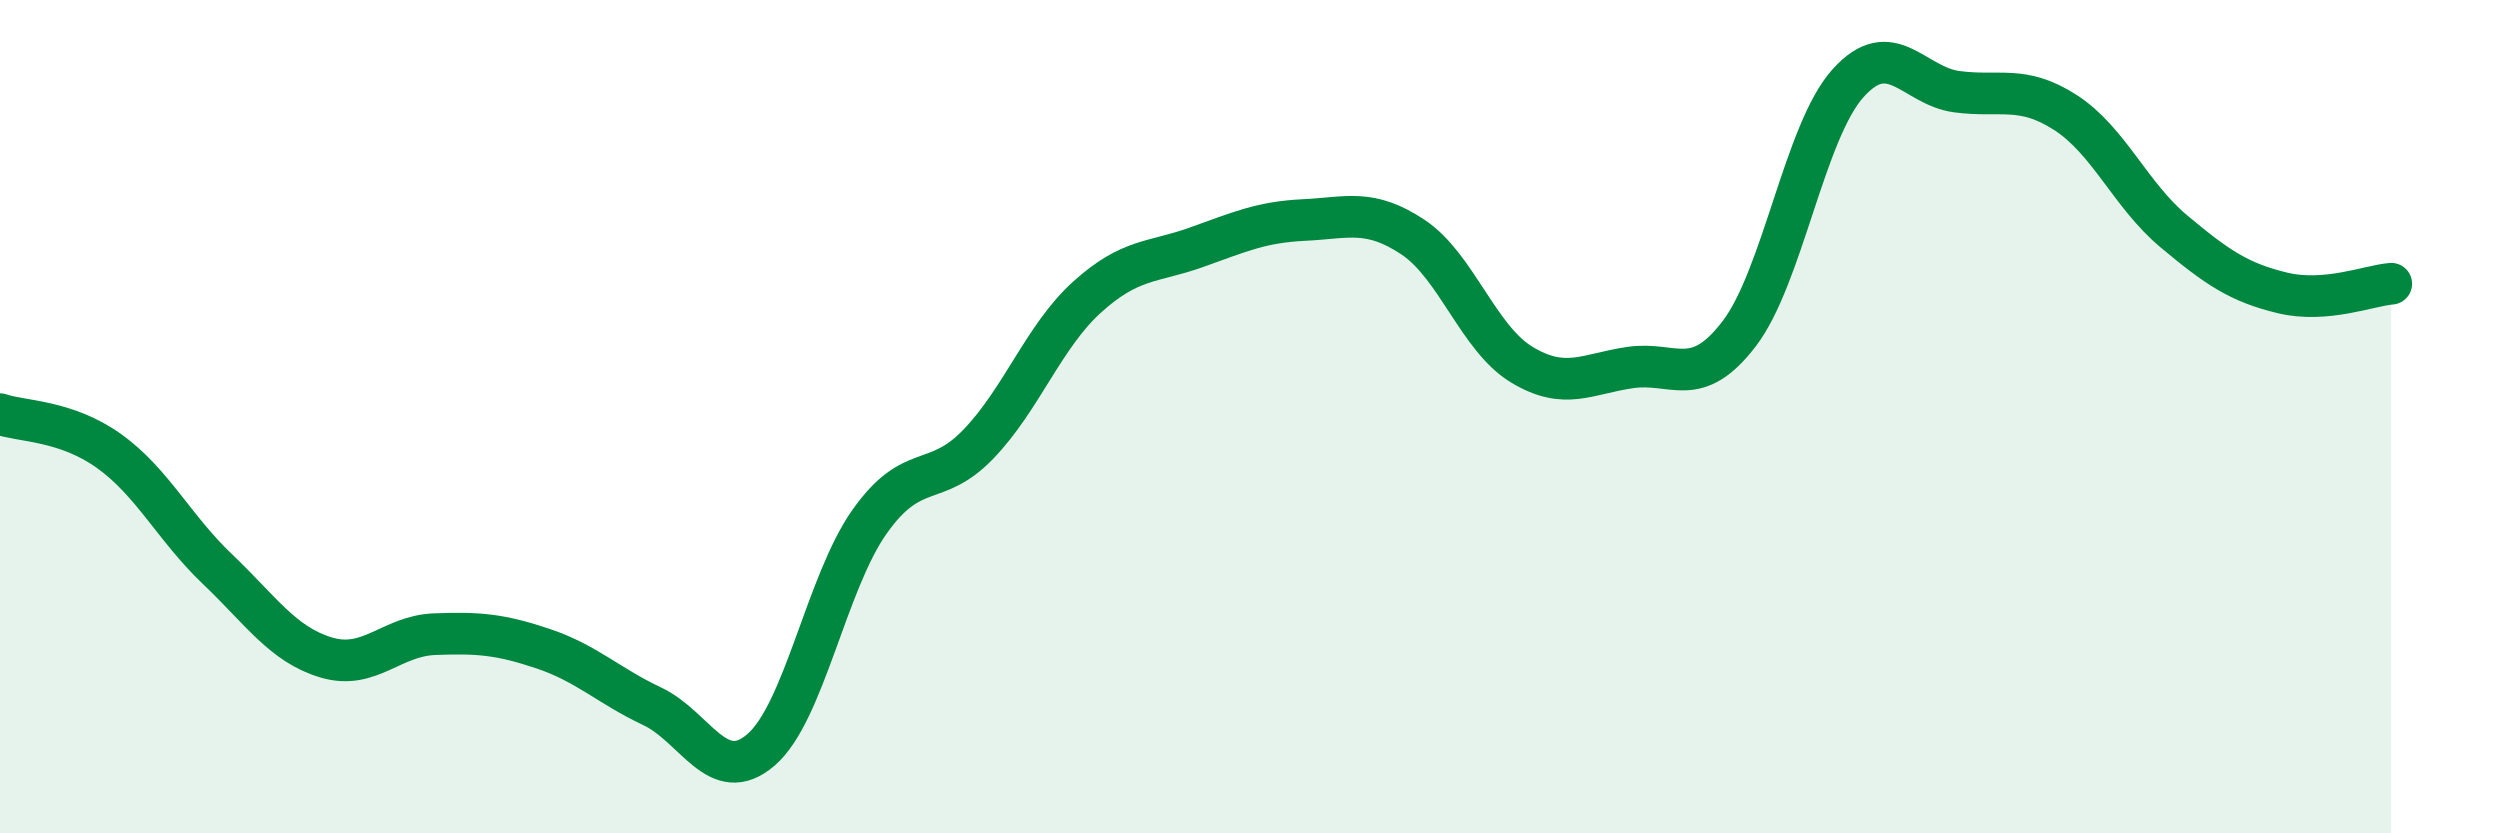
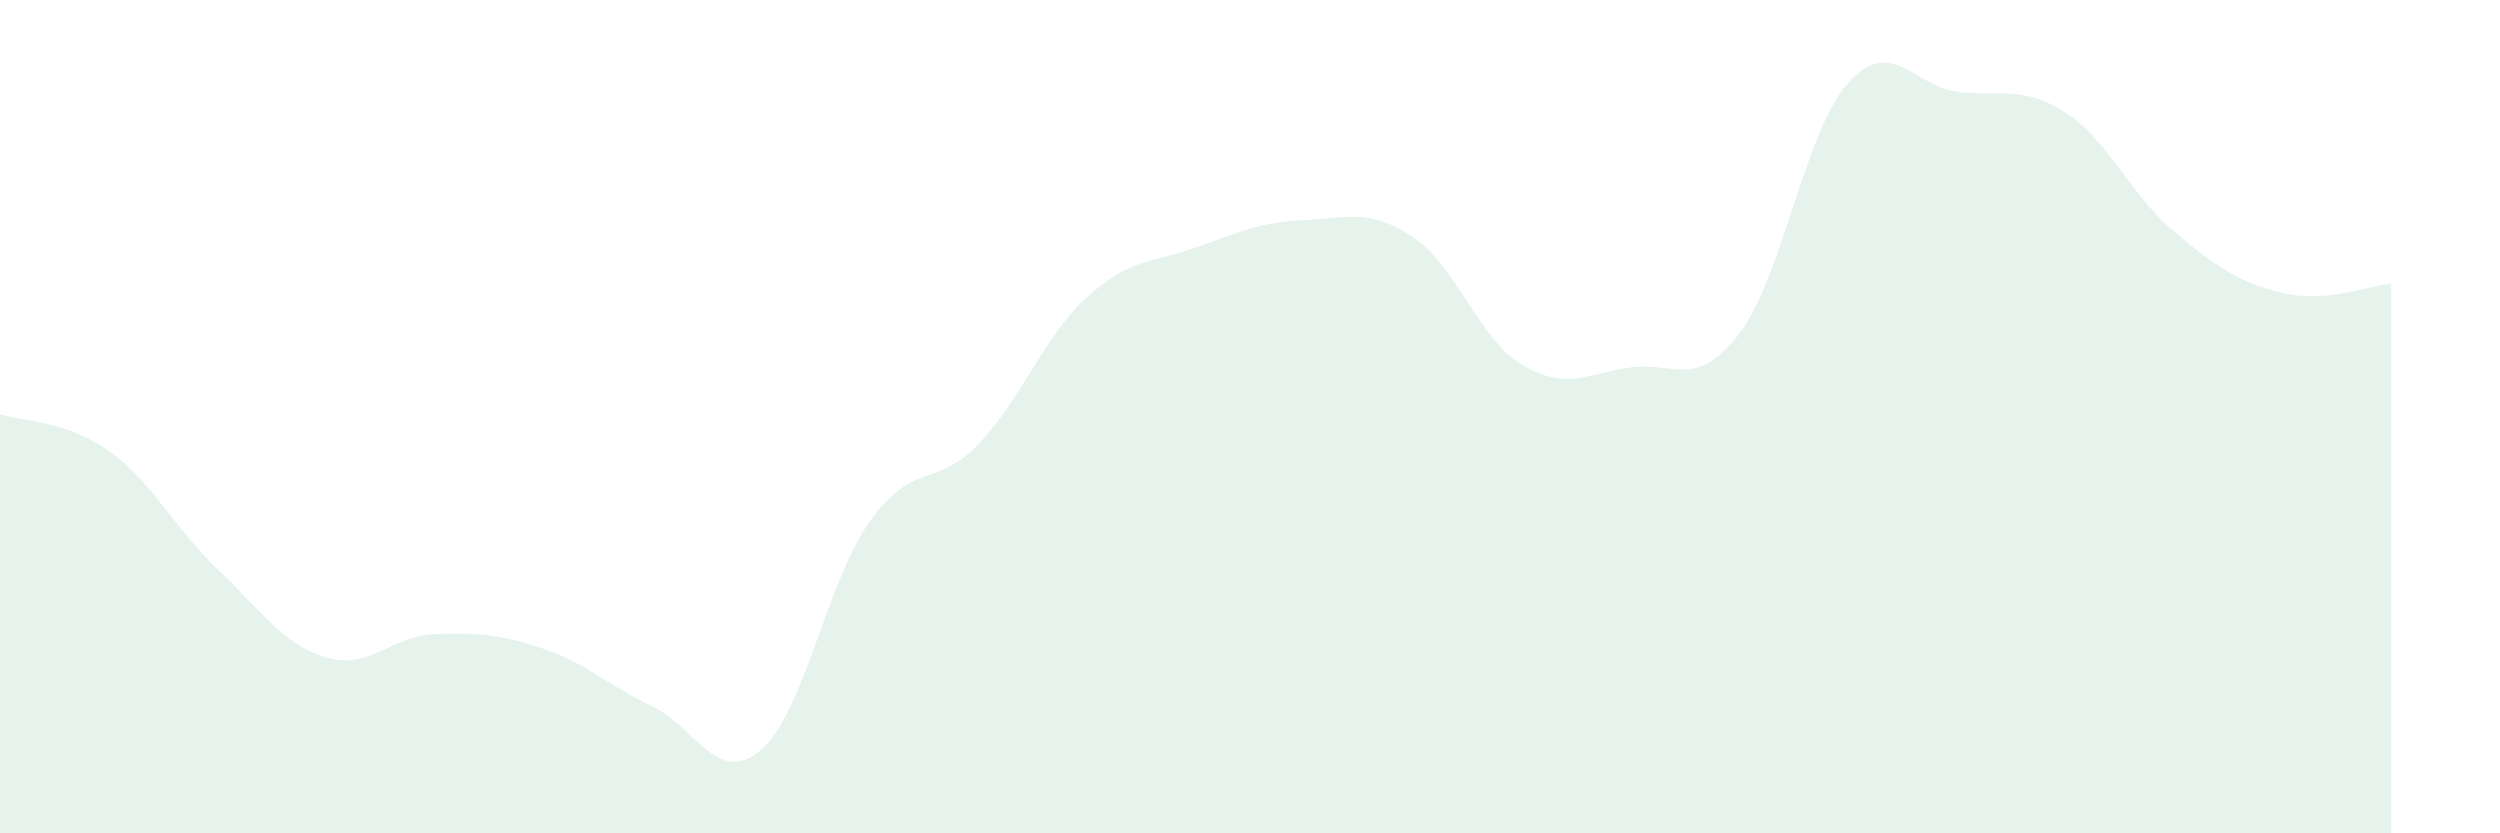
<svg xmlns="http://www.w3.org/2000/svg" width="60" height="20" viewBox="0 0 60 20">
  <path d="M 0,9.94 C 0.52,10.12 1.57,10.08 2.61,10.82 C 3.65,11.56 4.18,12.67 5.22,13.66 C 6.26,14.65 6.79,15.47 7.83,15.78 C 8.87,16.09 9.39,15.26 10.43,15.22 C 11.47,15.18 12,15.22 13.04,15.57 C 14.08,15.92 14.61,16.46 15.65,16.95 C 16.69,17.44 17.22,18.89 18.26,18 C 19.3,17.11 19.83,13.99 20.87,12.52 C 21.91,11.05 22.44,11.74 23.48,10.66 C 24.52,9.58 25.05,8.07 26.09,7.13 C 27.13,6.19 27.66,6.31 28.7,5.94 C 29.74,5.57 30.26,5.33 31.3,5.28 C 32.34,5.23 32.87,5 33.91,5.69 C 34.95,6.38 35.48,8.12 36.52,8.75 C 37.56,9.38 38.09,8.97 39.13,8.82 C 40.17,8.67 40.7,9.37 41.74,8.01 C 42.78,6.65 43.31,3.16 44.35,2 C 45.39,0.84 45.92,2.06 46.96,2.2 C 48,2.34 48.53,2.03 49.57,2.7 C 50.61,3.37 51.13,4.68 52.17,5.55 C 53.21,6.42 53.74,6.78 54.78,7.03 C 55.82,7.28 56.87,6.85 57.39,6.81L57.39 20L0 20Z" fill="#008740" opacity="0.1" stroke-linecap="round" stroke-linejoin="round" />
-   <path d="M 0,9.94 C 0.52,10.12 1.57,10.08 2.61,10.82 C 3.65,11.56 4.18,12.67 5.22,13.66 C 6.26,14.65 6.79,15.47 7.83,15.78 C 8.87,16.09 9.39,15.26 10.43,15.22 C 11.47,15.18 12,15.22 13.04,15.57 C 14.08,15.92 14.61,16.46 15.65,16.95 C 16.69,17.44 17.22,18.89 18.26,18 C 19.3,17.11 19.83,13.99 20.87,12.52 C 21.91,11.05 22.44,11.74 23.48,10.66 C 24.52,9.58 25.05,8.07 26.09,7.13 C 27.13,6.19 27.66,6.31 28.7,5.94 C 29.74,5.57 30.26,5.33 31.3,5.28 C 32.34,5.23 32.87,5 33.91,5.69 C 34.95,6.38 35.48,8.12 36.52,8.75 C 37.56,9.38 38.09,8.97 39.13,8.82 C 40.17,8.67 40.7,9.37 41.74,8.01 C 42.78,6.65 43.31,3.16 44.35,2 C 45.39,0.84 45.92,2.06 46.96,2.2 C 48,2.34 48.53,2.03 49.57,2.7 C 50.61,3.37 51.13,4.68 52.17,5.55 C 53.21,6.42 53.74,6.78 54.78,7.03 C 55.82,7.28 56.87,6.85 57.39,6.81" stroke="#008740" stroke-width="1" fill="none" stroke-linecap="round" stroke-linejoin="round" />
</svg>